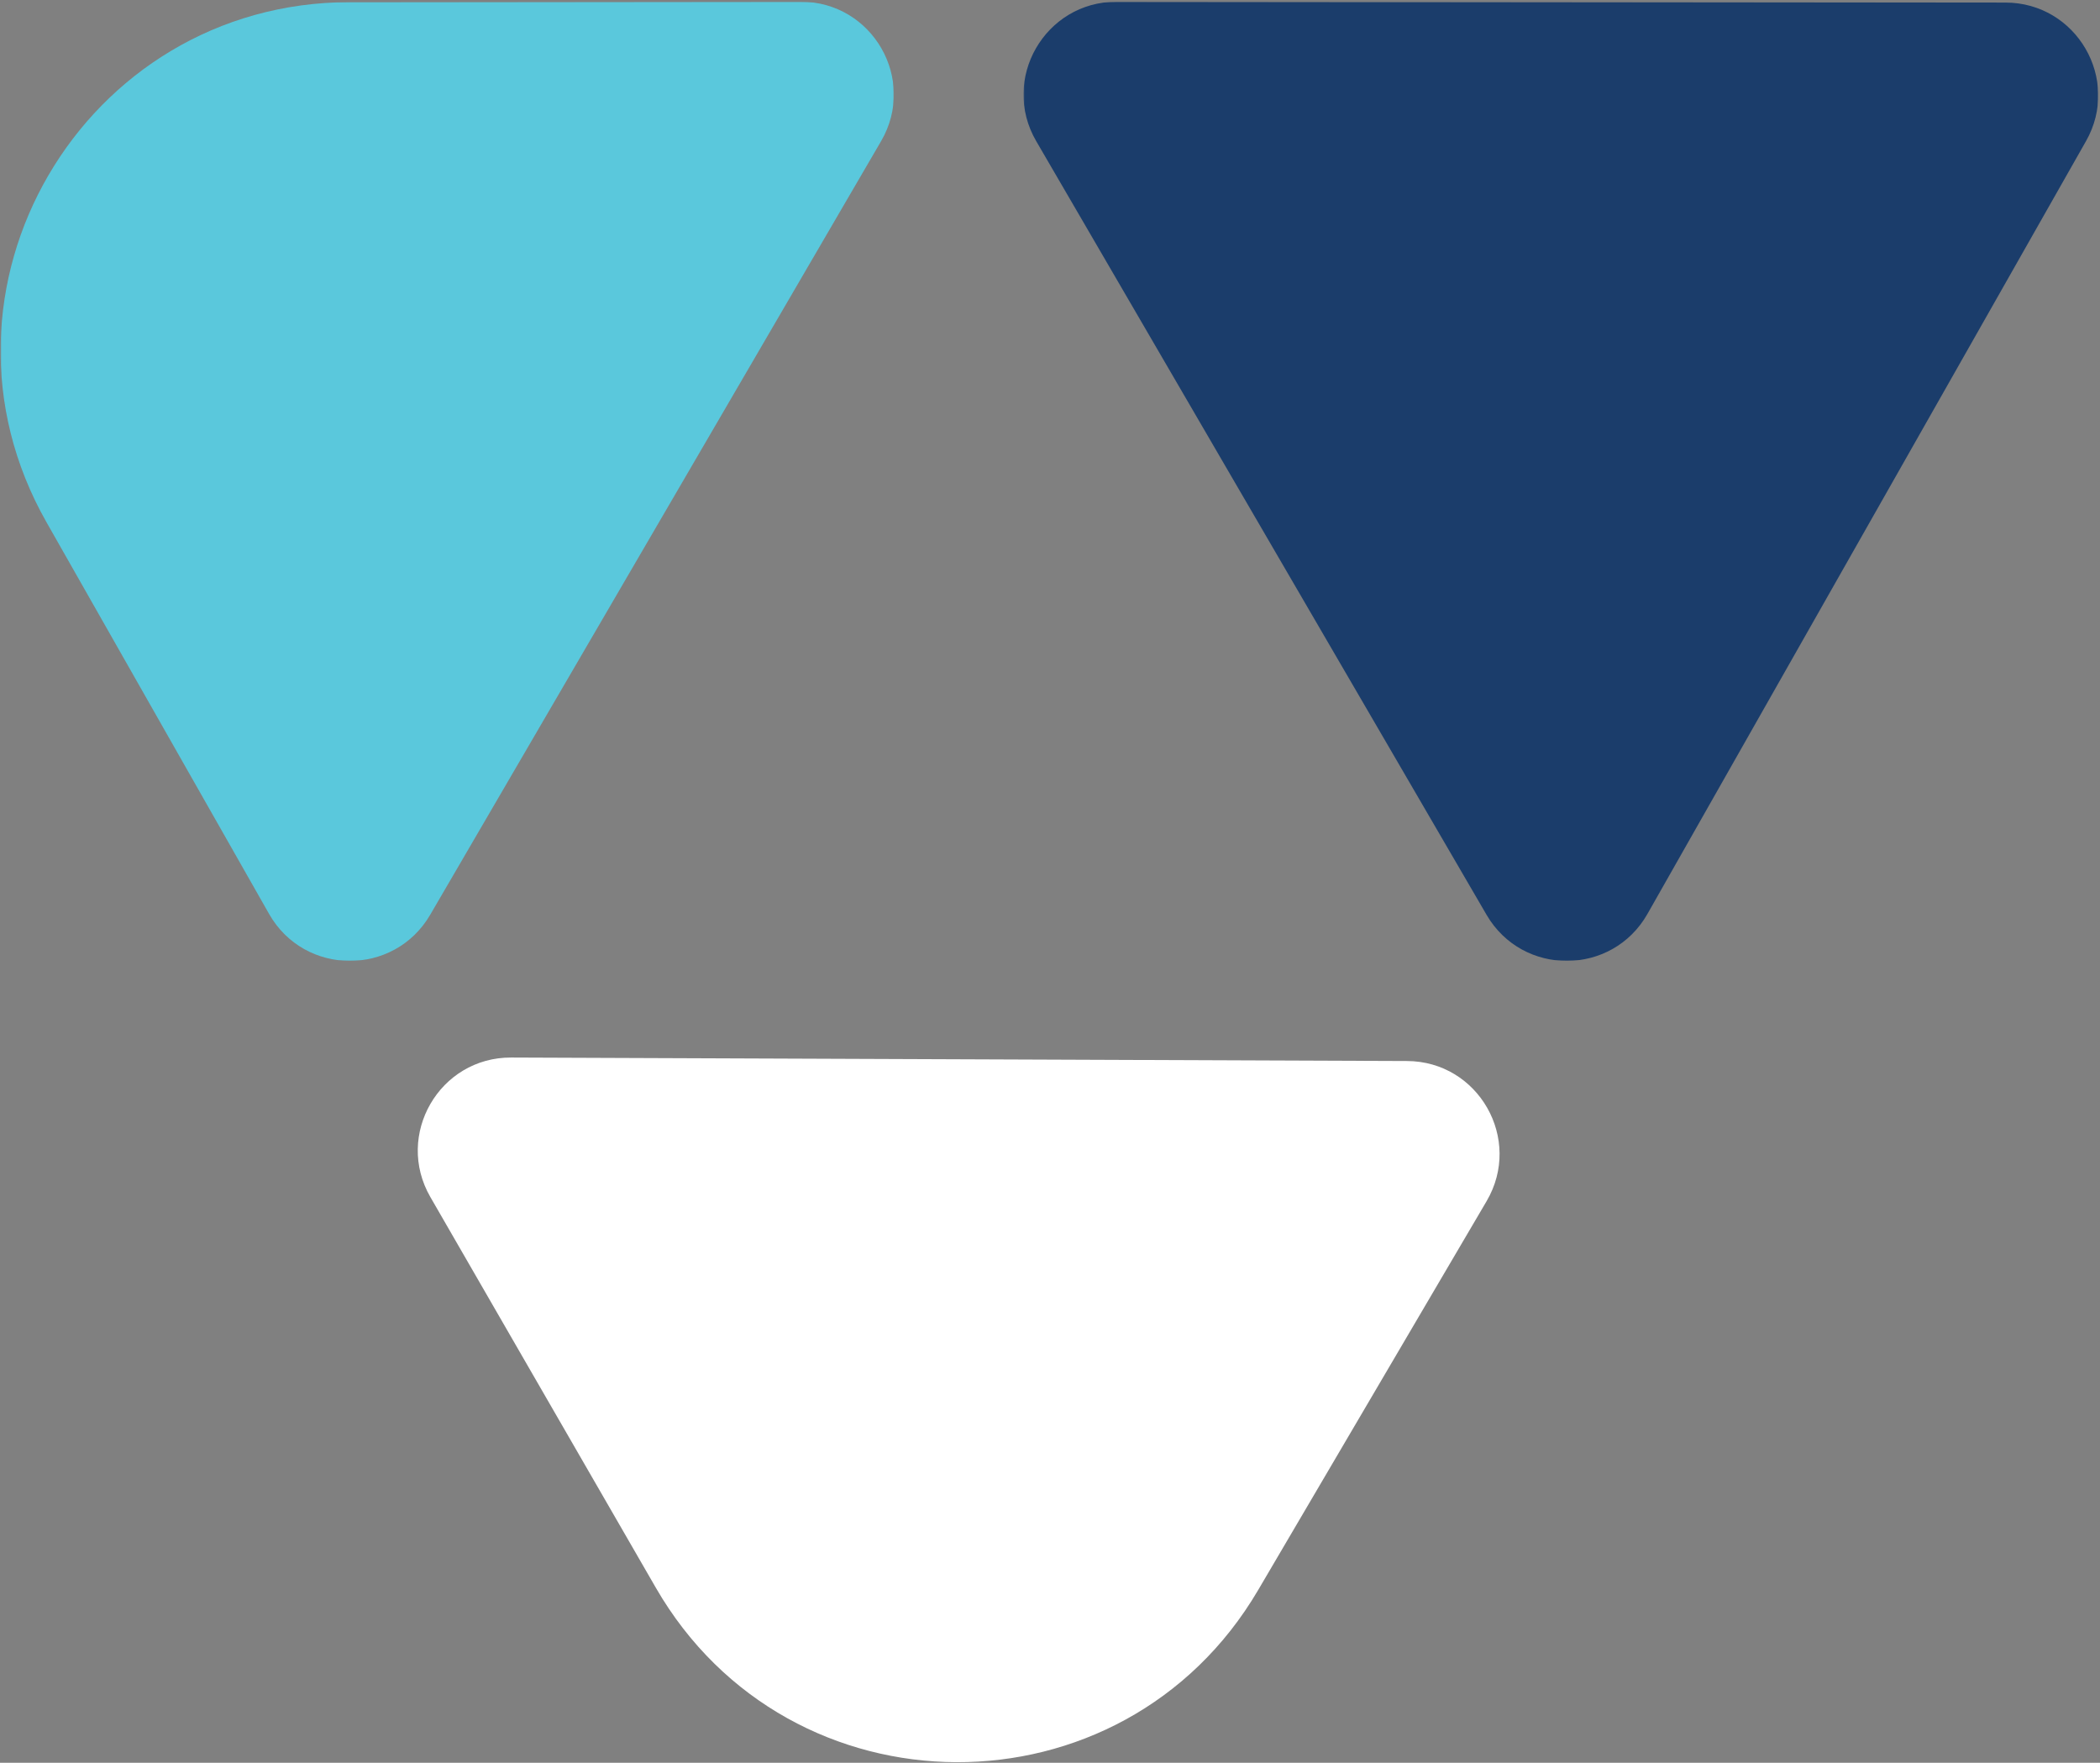
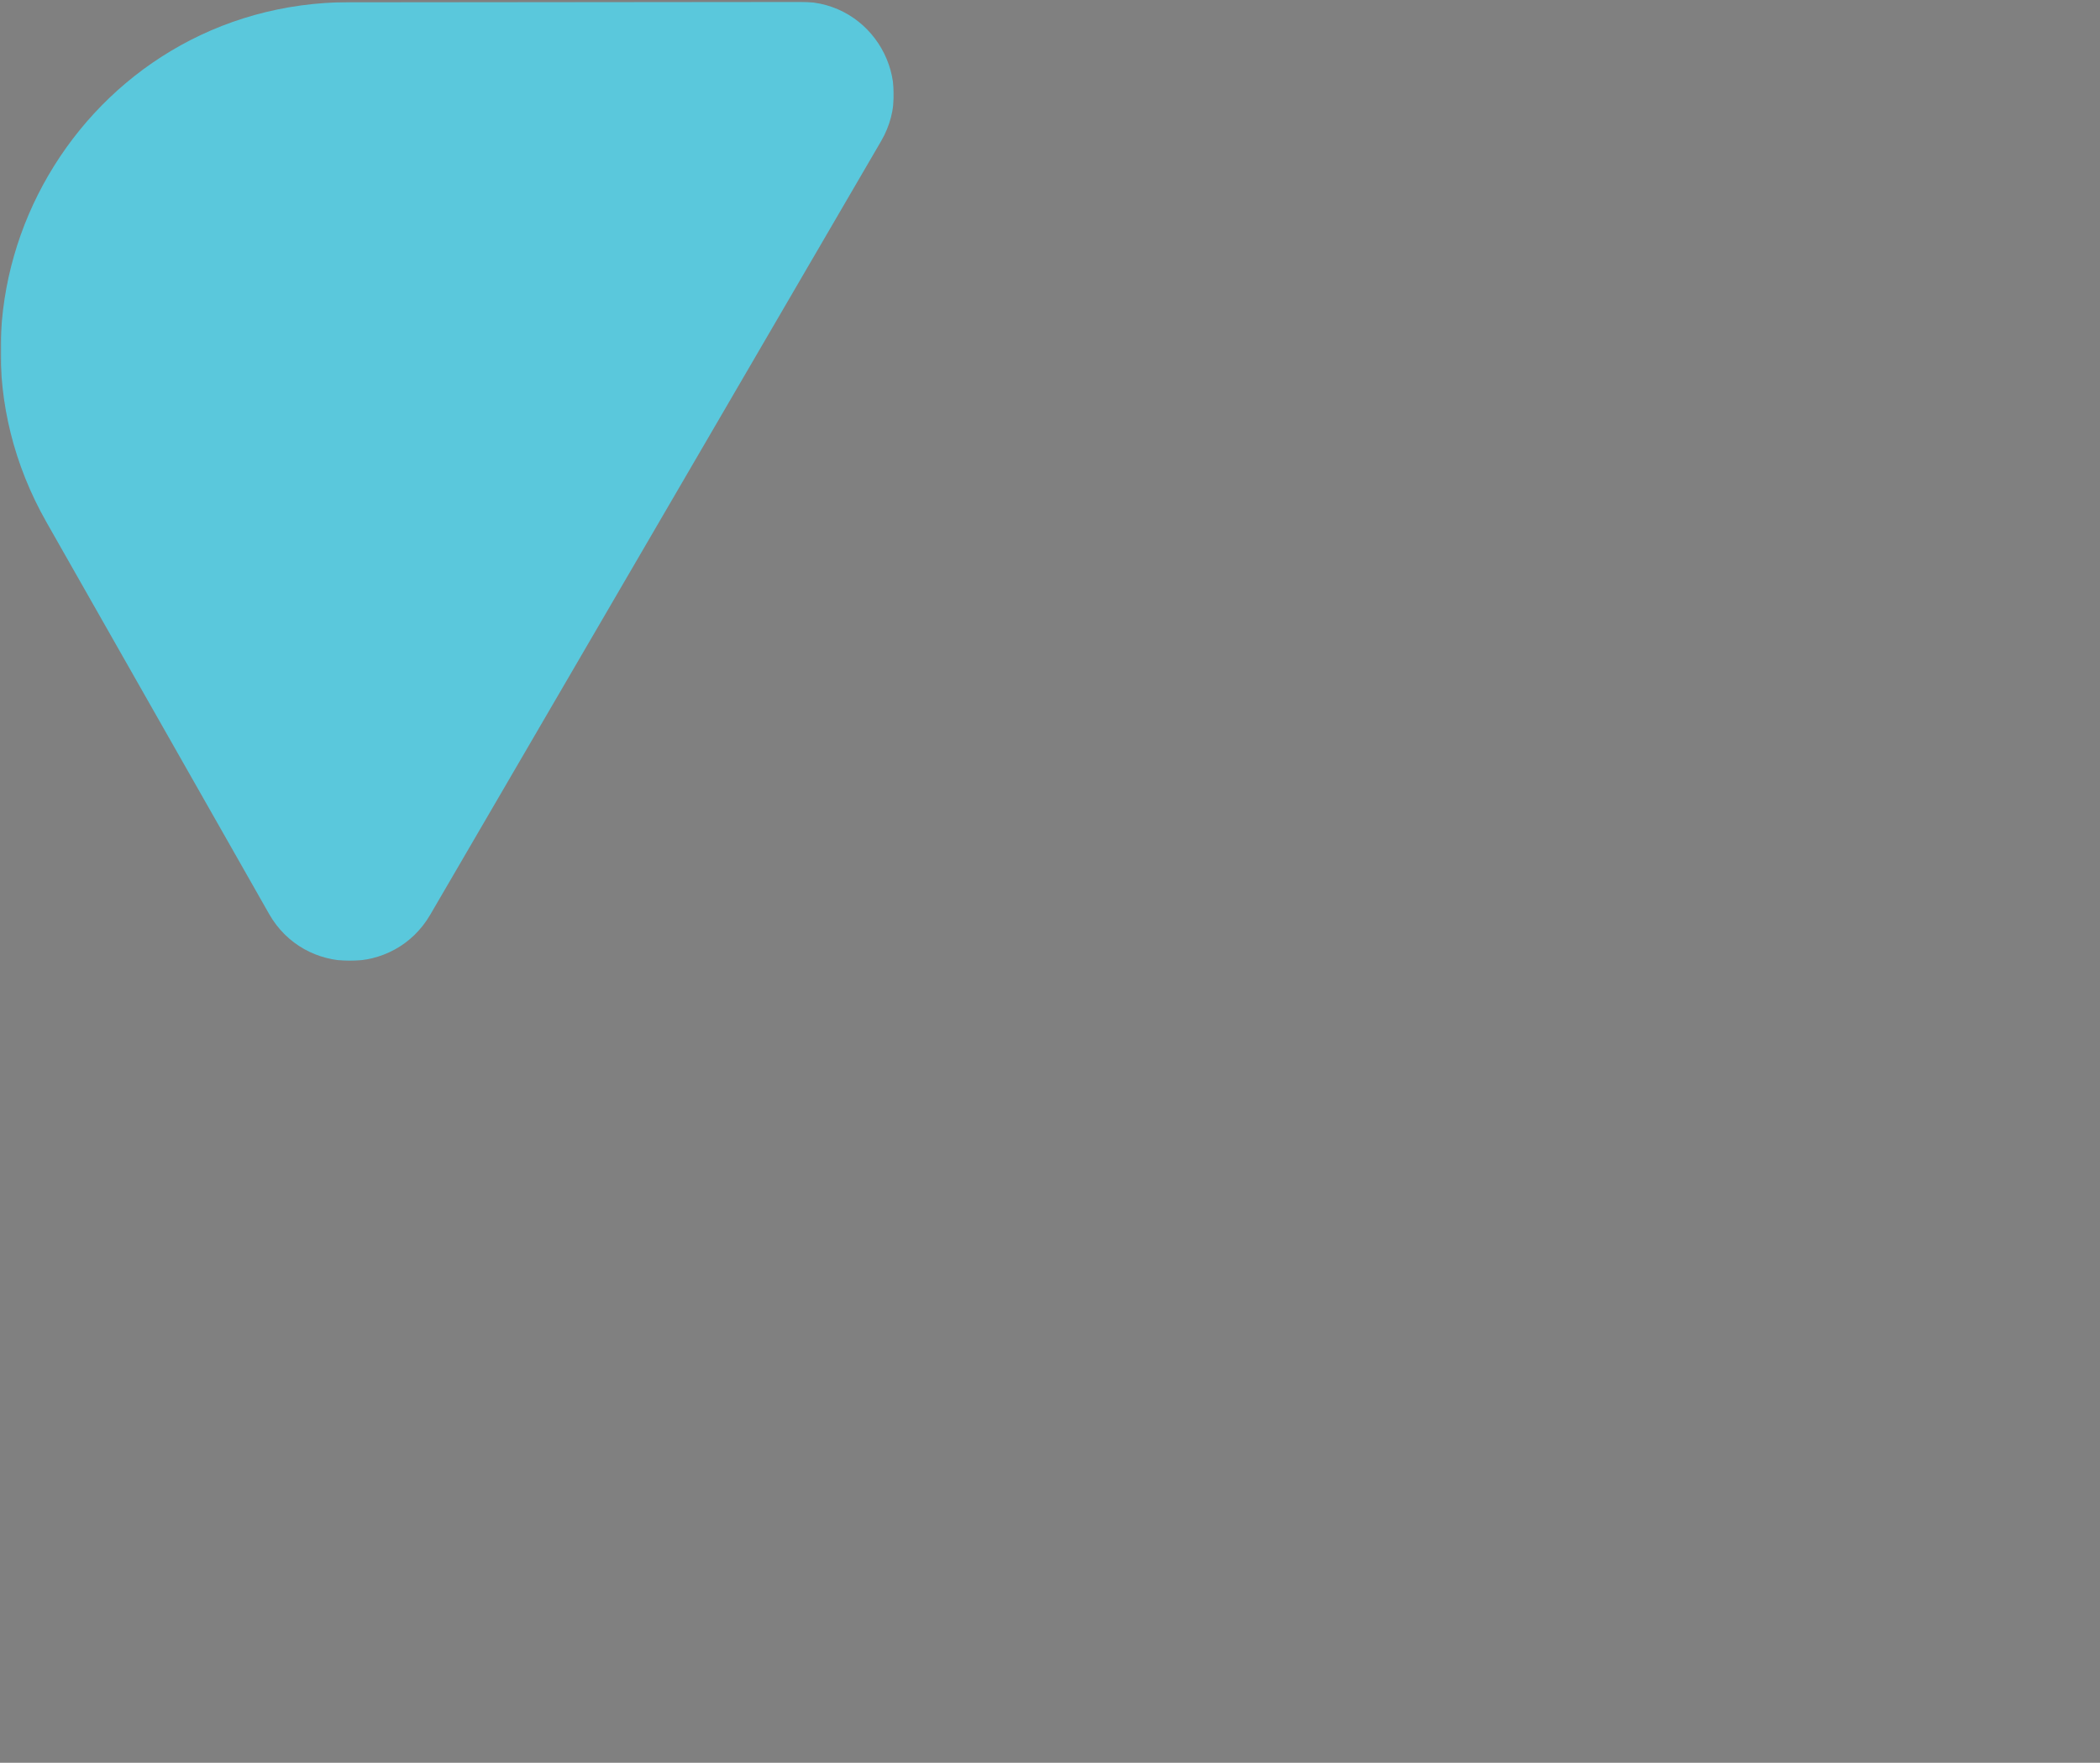
<svg xmlns="http://www.w3.org/2000/svg" xmlns:xlink="http://www.w3.org/1999/xlink" width="891" height="748">
  <rect width="100%" height="100%" fill="#808080" stroke="none" />
  <defs>
    <path id="a" d="M0 0h456v407H0z" />
    <path id="c" d="M0 0h379v407H0z" />
  </defs>
  <g fill="none" fill-rule="evenodd">
    <g transform="translate(434.25 .737)">
      <mask id="b" fill="#fff">
        <use xlink:href="#a" />
      </mask>
-       <path fill="#1B3D6B" d="M416.601.348 39.477 0C9.09-.04-9.883 32.896 5.402 59.155l191.072 328.283c15.286 26.26 53.295 26.034 68.274-.39L450.82 59.136C465.696 32.895 446.763.369 416.601.348" mask="url(#b)" />
    </g>
-     <path fill="#FFF" d="m533.794 674.73 96.958-165.06c15.415-26.257-3.403-59.352-33.802-59.454l-380.083-1.479c-30.4-.122-49.483 32.828-34.274 59.188l95.687 165.82c56.7 98.214 198.077 98.768 255.514.985" />
    <g transform="translate(.25 .737)">
      <mask id="d" fill="#fff">
        <use xlink:href="#c" />
      </mask>
      <path fill="#5AC8DC" d="m148.094.176 191.378-.184c30.426-.02 49.424 32.896 34.119 59.155l-191.316 328.28c-15.306 26.26-53.364 26.055-68.361-.368L19.476 220.86C-36.452 122.398 34.72.28 148.094.176" mask="url(#d)" />
    </g>
  </g>
</svg>